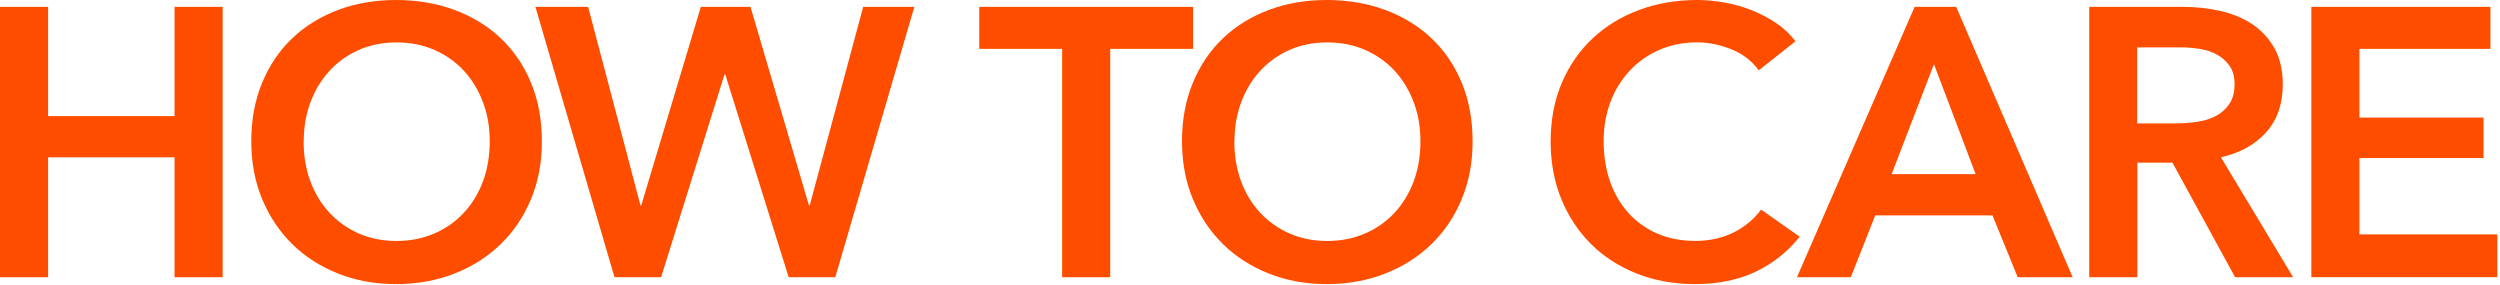
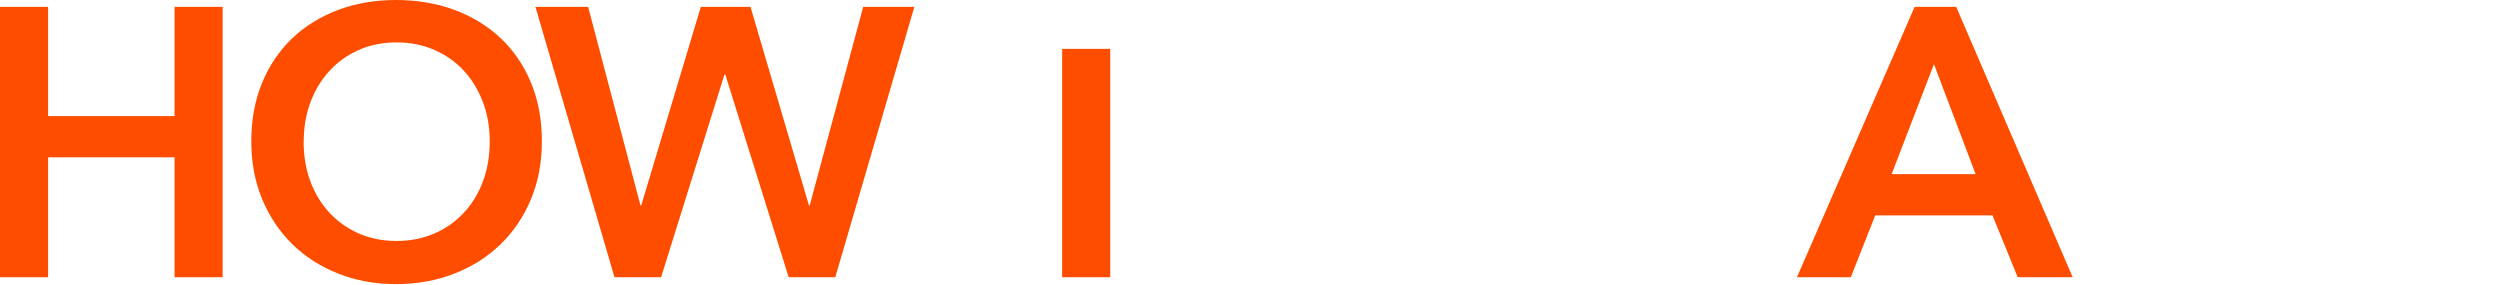
<svg xmlns="http://www.w3.org/2000/svg" width="527" height="60" viewBox="0 0 527 60" fill="none">
  <path d="M0 1.448H10.14V24.471H36.795V1.448H46.936V58.438H36.795V33.161H10.14V58.438H0V1.448Z" fill="#FF4D00" />
  <path d="M52.97 29.786C52.97 25.227 53.738 21.108 55.262 17.431C56.787 13.753 58.915 10.63 61.624 8.048C64.332 5.479 67.557 3.489 71.285 2.091C75.014 0.693 79.083 0 83.479 0C87.875 0 92.045 0.693 95.799 2.091C99.553 3.489 102.803 5.466 105.536 8.048C108.27 10.63 110.411 13.753 111.935 17.431C113.46 21.108 114.228 25.227 114.228 29.786C114.228 34.345 113.46 38.3 111.935 41.977C110.411 45.655 108.27 48.816 105.536 51.474C102.803 54.131 99.553 56.197 95.799 57.67C92.045 59.144 87.938 59.887 83.479 59.887C79.02 59.887 75.014 59.144 71.285 57.67C67.557 56.197 64.332 54.131 61.624 51.474C58.915 48.816 56.799 45.655 55.262 41.977C53.738 38.3 52.97 34.232 52.97 29.786ZM64.004 29.786C64.004 32.846 64.471 35.655 65.415 38.199C66.36 40.743 67.695 42.96 69.446 44.836C71.185 46.713 73.263 48.174 75.644 49.219C78.037 50.265 80.683 50.794 83.58 50.794C86.477 50.794 89.135 50.265 91.554 49.219C93.972 48.174 96.051 46.713 97.789 44.836C99.528 42.96 100.875 40.743 101.82 38.199C102.765 35.655 103.231 32.846 103.231 29.786C103.231 26.726 102.765 24.093 101.82 21.574C100.875 19.055 99.553 16.852 97.84 14.975C96.126 13.098 94.061 11.625 91.642 10.554C89.223 9.484 86.54 8.942 83.593 8.942C80.645 8.942 77.974 9.484 75.581 10.554C73.188 11.625 71.134 13.098 69.421 14.975C67.708 16.852 66.373 19.055 65.441 21.574C64.496 24.093 64.03 26.839 64.03 29.786H64.004Z" fill="#FF4D00" />
  <path d="M112.867 1.448H123.978L135.012 43.3H135.176L147.735 1.448H158.203L170.523 43.3H170.686L181.961 1.448H192.743L176.078 58.438H166.252L152.887 15.693H152.723L139.358 58.438H129.533L112.867 1.448Z" fill="#FF4D00" />
-   <path d="M223.896 10.302H206.424V1.448H251.508V10.302H234.036V58.438H223.896V10.302Z" fill="#FF4D00" />
-   <path d="M249.165 29.786C249.165 25.227 249.933 21.108 251.457 17.431C252.981 13.753 255.11 10.63 257.819 8.048C260.527 5.479 263.752 3.489 267.48 2.091C271.209 0.693 275.278 0 279.674 0C284.07 0 288.24 0.693 291.994 2.091C295.747 3.489 298.997 5.466 301.731 8.048C304.464 10.617 306.606 13.753 308.13 17.431C309.654 21.108 310.423 25.227 310.423 29.786C310.423 34.345 309.654 38.3 308.13 41.977C306.606 45.655 304.464 48.816 301.731 51.474C298.997 54.131 295.747 56.197 291.994 57.67C288.24 59.144 284.133 59.887 279.674 59.887C275.215 59.887 271.209 59.144 267.48 57.67C263.752 56.197 260.527 54.131 257.819 51.474C255.11 48.816 252.994 45.655 251.457 41.977C249.933 38.3 249.165 34.232 249.165 29.786ZM260.199 29.786C260.199 32.846 260.665 35.655 261.61 38.199C262.555 40.743 263.89 42.96 265.641 44.836C267.38 46.713 269.458 48.174 271.839 49.219C274.232 50.265 276.878 50.794 279.775 50.794C282.672 50.794 285.33 50.265 287.749 49.219C290.167 48.174 292.246 46.713 293.984 44.836C295.722 42.96 297.07 40.743 298.015 38.199C298.96 35.655 299.426 32.846 299.426 29.786C299.426 26.726 298.96 24.093 298.015 21.574C297.07 19.055 295.748 16.852 294.034 14.975C292.321 13.098 290.255 11.625 287.837 10.554C285.418 9.484 282.735 8.942 279.787 8.942C276.84 8.942 274.169 9.484 271.776 10.554C269.382 11.625 267.329 13.098 265.616 14.975C263.903 16.852 262.568 19.055 261.635 21.574C260.691 24.093 260.225 26.839 260.225 29.786H260.199Z" fill="#FF4D00" />
-   <path d="M370.736 14.811C369.237 12.771 367.272 11.285 364.853 10.34C362.435 9.395 360.079 8.929 357.774 8.929C354.826 8.929 352.143 9.471 349.725 10.542C347.306 11.612 345.228 13.086 343.489 14.962C341.751 16.839 340.403 19.043 339.458 21.562C338.513 24.081 338.047 26.826 338.047 29.773C338.047 32.884 338.501 35.731 339.42 38.313C340.327 40.882 341.637 43.099 343.325 44.95C345.013 46.801 347.042 48.237 349.41 49.257C351.765 50.277 354.423 50.781 357.383 50.781C360.344 50.781 363.153 50.177 365.521 48.968C367.877 47.758 369.791 46.159 371.24 44.181L379.377 49.9C376.858 53.061 373.772 55.517 370.119 57.267C366.466 59.005 362.195 59.887 357.32 59.887C352.861 59.887 348.767 59.144 345.039 57.67C341.31 56.197 338.098 54.131 335.415 51.474C332.732 48.816 330.64 45.655 329.129 41.977C327.63 38.3 326.874 34.232 326.874 29.786C326.874 25.34 327.668 21.108 329.242 17.431C330.829 13.753 332.996 10.63 335.767 8.048C338.539 5.466 341.789 3.489 345.555 2.091C349.309 0.693 353.39 0 357.787 0C359.613 0 361.515 0.176 363.506 0.529C365.496 0.882 367.398 1.411 369.224 2.141C371.051 2.871 372.764 3.766 374.377 4.836C375.989 5.907 377.349 7.204 378.483 8.703L370.749 14.824L370.736 14.811Z" fill="#FF4D00" />
+   <path d="M223.896 10.302H206.424H251.508V10.302H234.036V58.438H223.896V10.302Z" fill="#FF4D00" />
  <path d="M403.588 1.448H412.368L436.919 58.438H425.33L420.015 45.403H395.3L390.148 58.438H378.798L403.601 1.448H403.588ZM416.462 36.713L407.682 13.526L398.751 36.713H416.462Z" fill="#FF4D00" />
-   <path d="M440.384 1.448H460.186C462.869 1.448 465.477 1.725 467.996 2.292C470.515 2.859 472.758 3.778 474.723 5.063C476.675 6.348 478.25 8.048 479.434 10.139C480.618 12.229 481.21 14.786 481.21 17.783C481.21 21.914 480.038 25.29 477.708 27.884C475.378 30.491 472.191 32.242 468.172 33.161L483.389 58.438H471.158L457.956 34.295H450.549V58.438H440.409V1.448H440.384ZM458.813 25.995C460.262 25.995 461.71 25.894 463.159 25.68C464.607 25.466 465.905 25.063 467.064 24.471C468.223 23.879 469.167 23.035 469.923 21.939C470.679 20.844 471.044 19.433 471.044 17.72C471.044 16.159 470.692 14.887 469.999 13.892C469.306 12.897 468.412 12.103 467.341 11.511C466.27 10.919 465.048 10.516 463.675 10.302C462.302 10.088 460.98 9.987 459.695 9.987H450.512V26.008H458.8L458.813 25.995Z" fill="#FF4D00" />
-   <path d="M487.231 1.448H524.984V10.302H497.372V24.786H523.535V33.312H497.372V49.408H526.433V58.426H487.231V1.436V1.448Z" fill="#FF4D00" />
</svg>